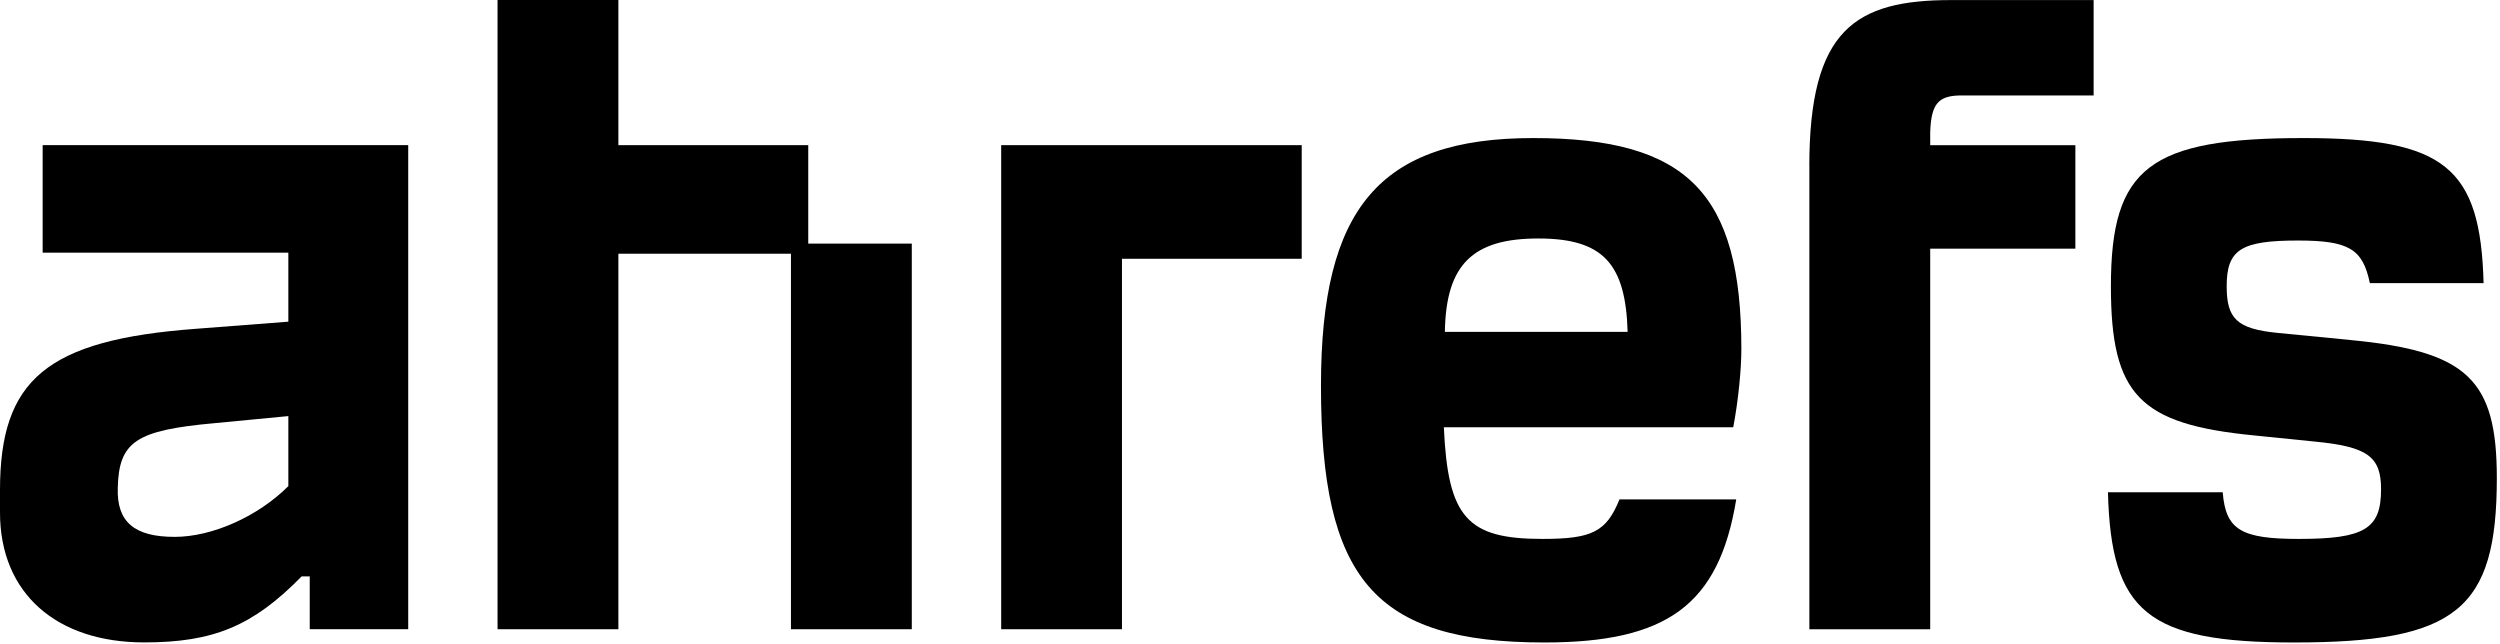
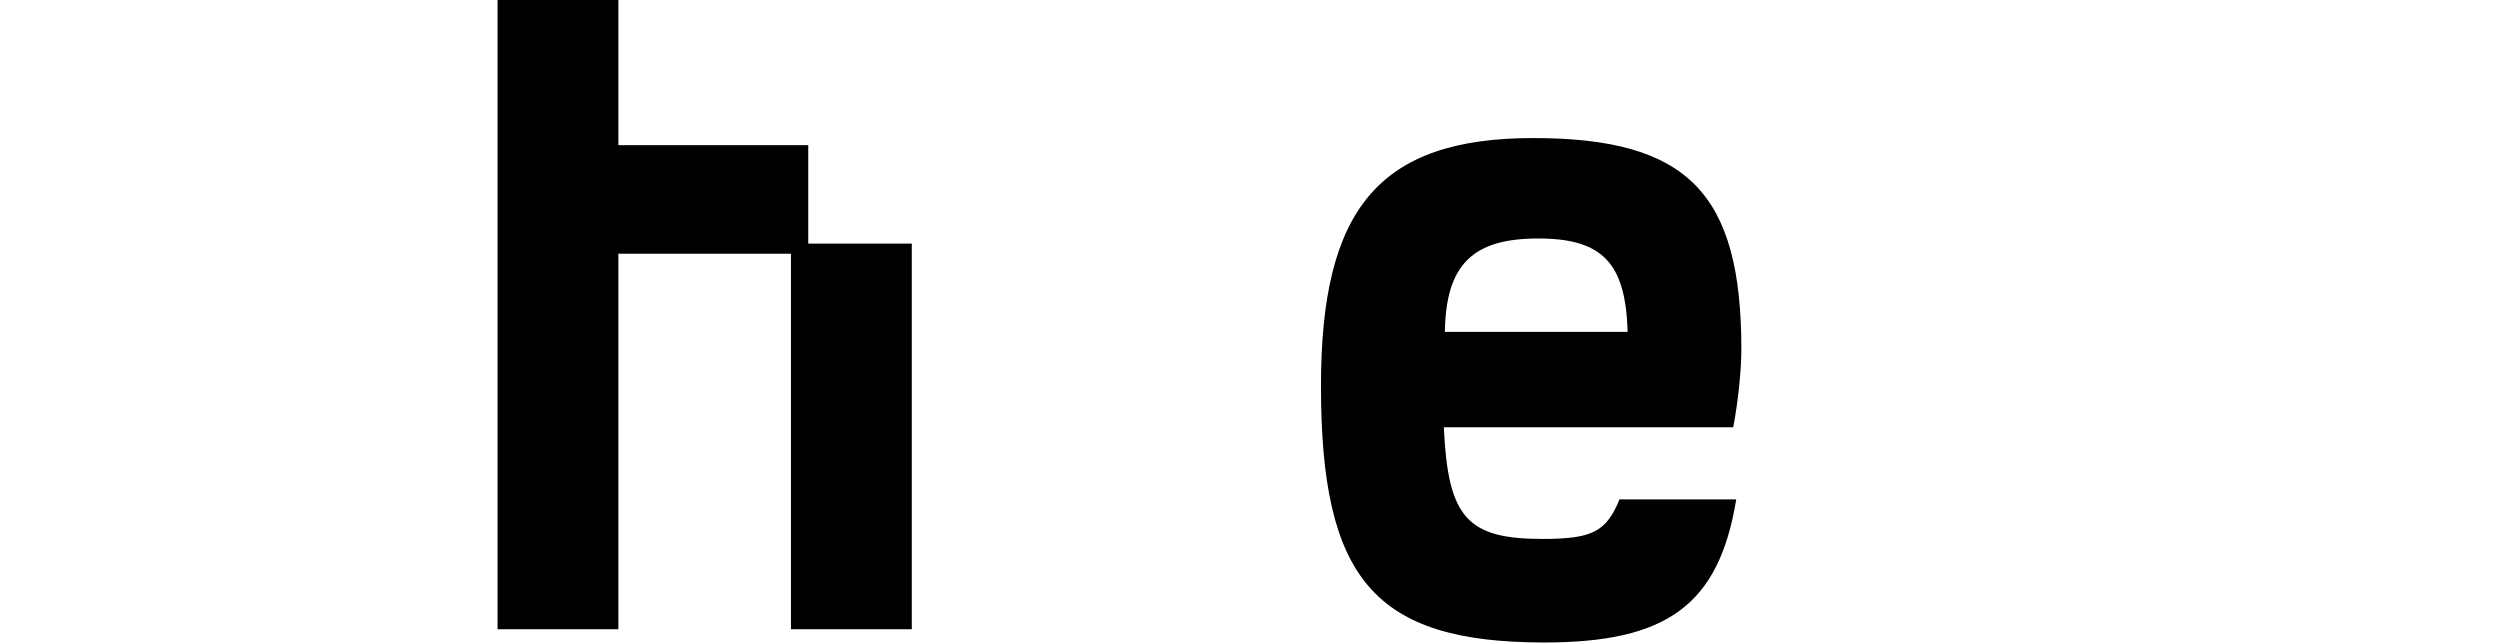
<svg xmlns="http://www.w3.org/2000/svg" width="1080" height="278" viewBox="0 0 1080 278" fill="none">
-   <path d="M18.424 109.162H124.567V138.969L84.649 142.038C20.167 146.85 0 163.965 0 211.745V221.394C0 256.482 24.565 277.524 62.296 277.524C92.118 277.524 109.24 270.501 130.292 249.017H133.805V271.801H176.35V62.708H18.424V109.188V109.162ZM124.567 210.002C111.4 223.163 91.675 231.928 75.437 231.928C57.899 231.928 50.43 225.348 50.873 210.886C51.315 190.729 58.757 185.891 92.534 182.822L124.567 179.753V210.002Z" fill="black" />
-   <path d="M1015.45 146.878L983.863 143.808C966.324 142.066 961.926 137.67 961.926 123.651C961.926 107.863 968.067 103.909 992.632 103.909C1014.57 103.909 1020.71 107.421 1023.78 122.324H1072.91C1071.58 72.333 1056.23 59.641 995.26 59.641C928.592 59.641 911.912 72.359 911.912 123.651C911.912 170.573 924.195 183.265 973.766 188.103L999.658 190.73C1022.89 192.915 1028.62 197.311 1028.62 211.33C1028.62 228.418 1021.59 232.814 993.101 232.814C968.094 232.814 961.51 228.861 960.209 212.656H910.637C911.964 264.39 927.734 277.551 990.915 277.551C1061.09 277.551 1078.63 263.506 1078.63 206.518C1078.63 163.992 1065.91 151.715 1015.48 146.904L1015.45 146.878Z" fill="black" />
  <path d="M752.267 150.831C752.267 83.309 729.029 59.641 662.335 59.641C595.641 59.641 570.66 90.332 570.66 166.619C570.66 249.929 593.481 277.551 667.149 277.551C720.234 277.551 742.586 261.321 750.055 215.726H699.624C693.926 229.771 687.784 232.814 666.29 232.814C633.841 232.814 625.488 223.607 623.745 184.592H748.754C750.939 173.2 752.267 159.596 752.267 150.831ZM624.187 143.366C624.629 114.001 636.469 103.025 664.547 103.025C692.624 103.025 702.279 113.975 703.137 143.366H624.187Z" fill="black" />
  <path d="M349.162 62.71H267.141V0H214.941V271.829H267.141V109.605H341.693V271.829H393.893V105.236H349.162V62.71Z" fill="black" />
-   <path d="M781.649 71.894V271.832H833.849V107.424H896.562V62.713H833.849V57.017C834.291 44.74 837.362 41.229 847.432 41.229H904.446V0.029H843.035C801.374 0.029 781.623 12.748 781.623 71.92L781.649 71.894Z" fill="black" />
-   <path d="M432.514 271.827H484.688V111.789H562.337V62.708H432.514V271.827Z" fill="black" />
</svg>